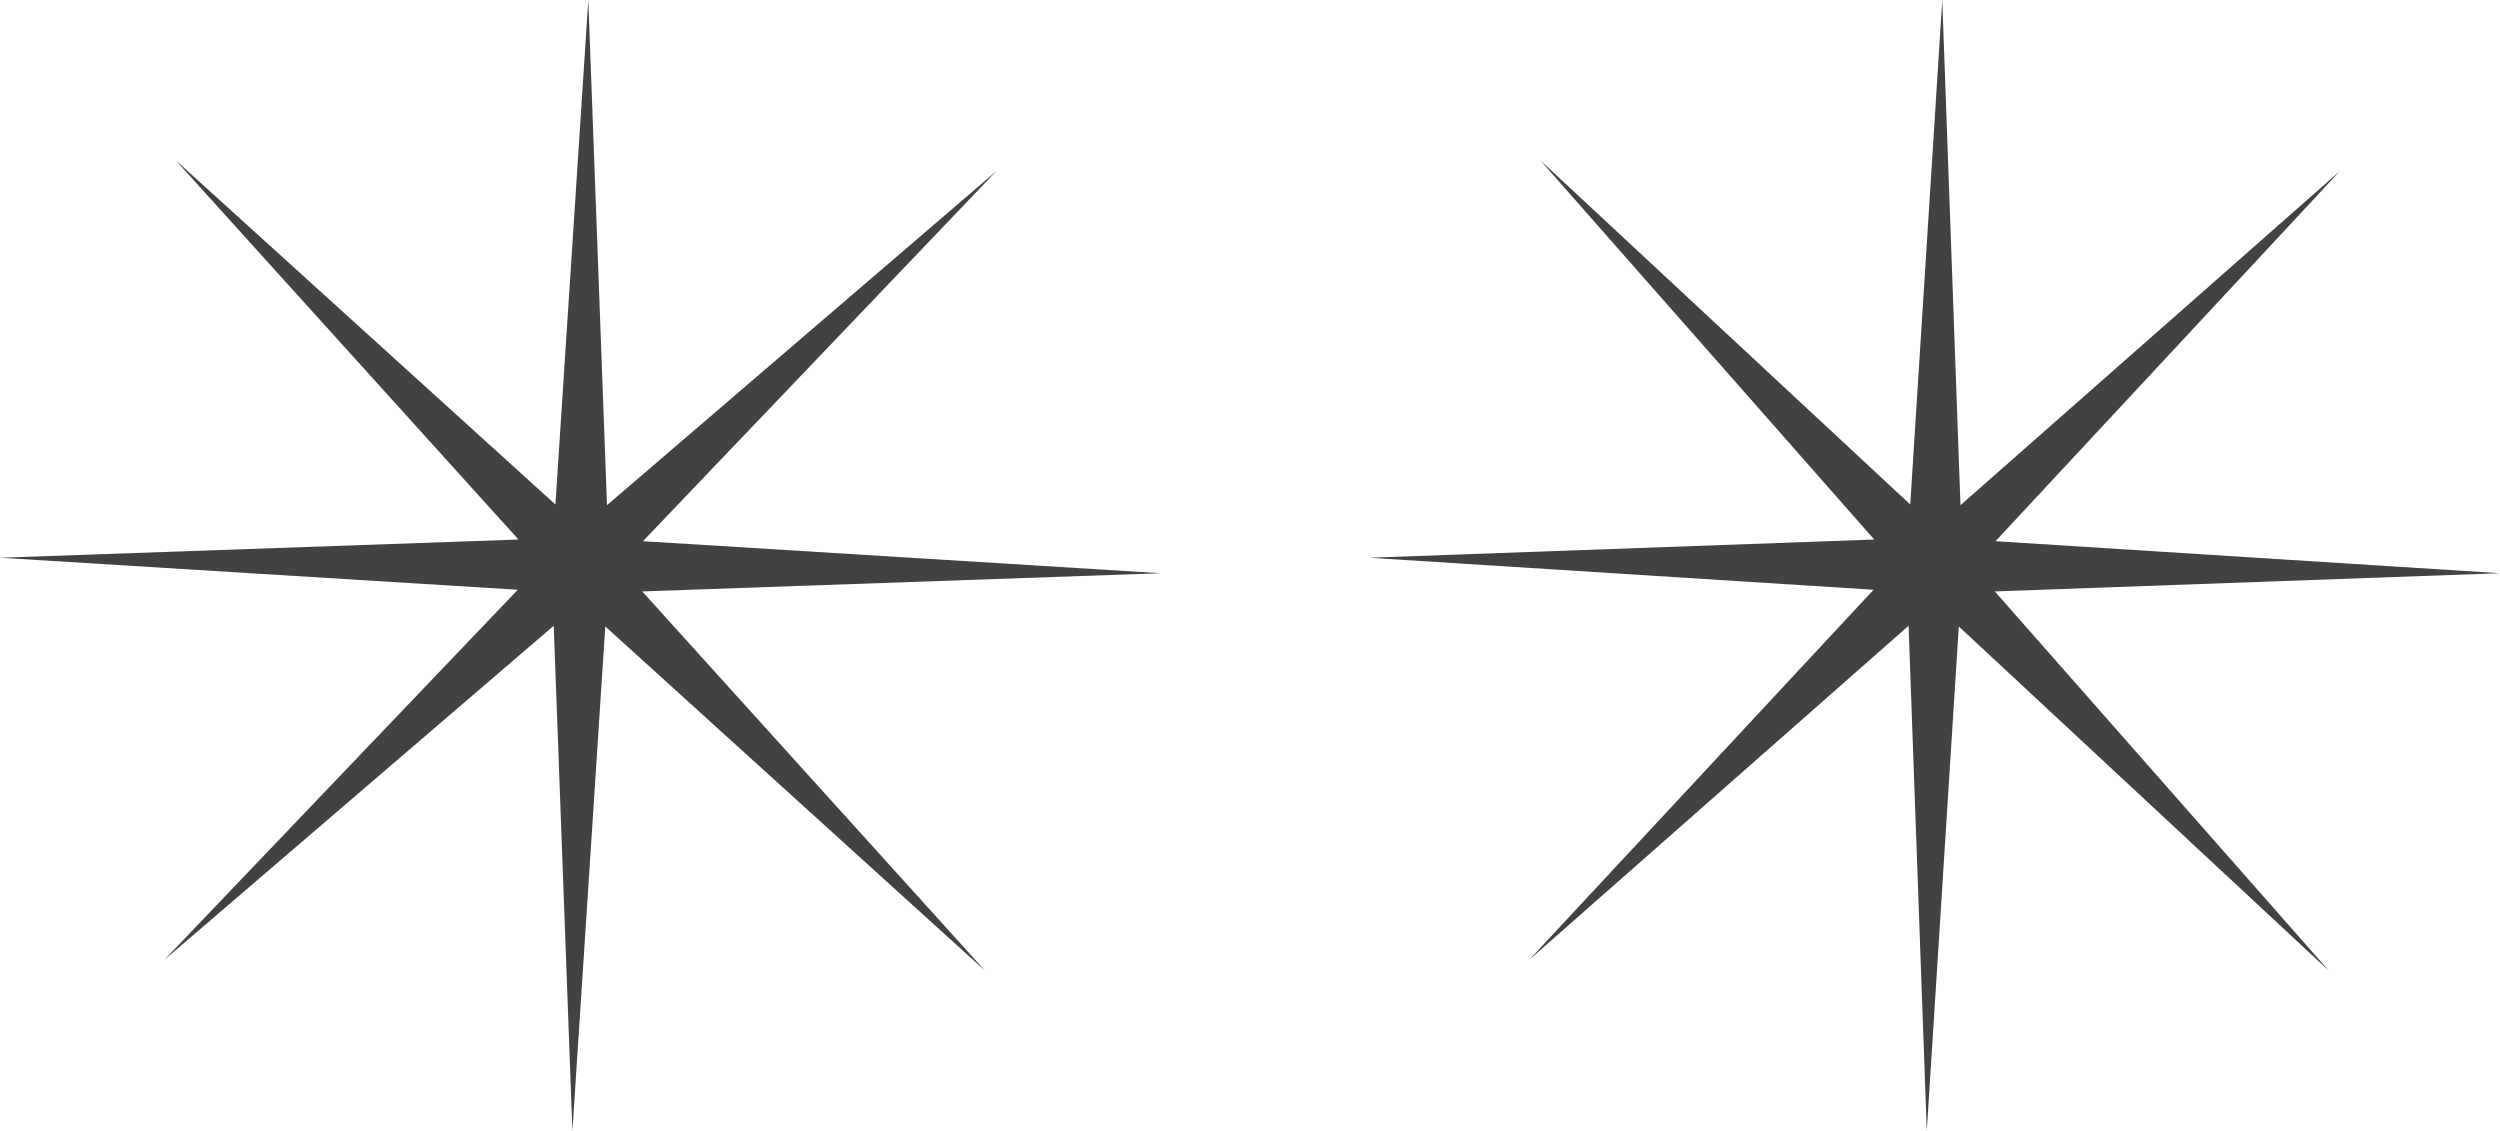
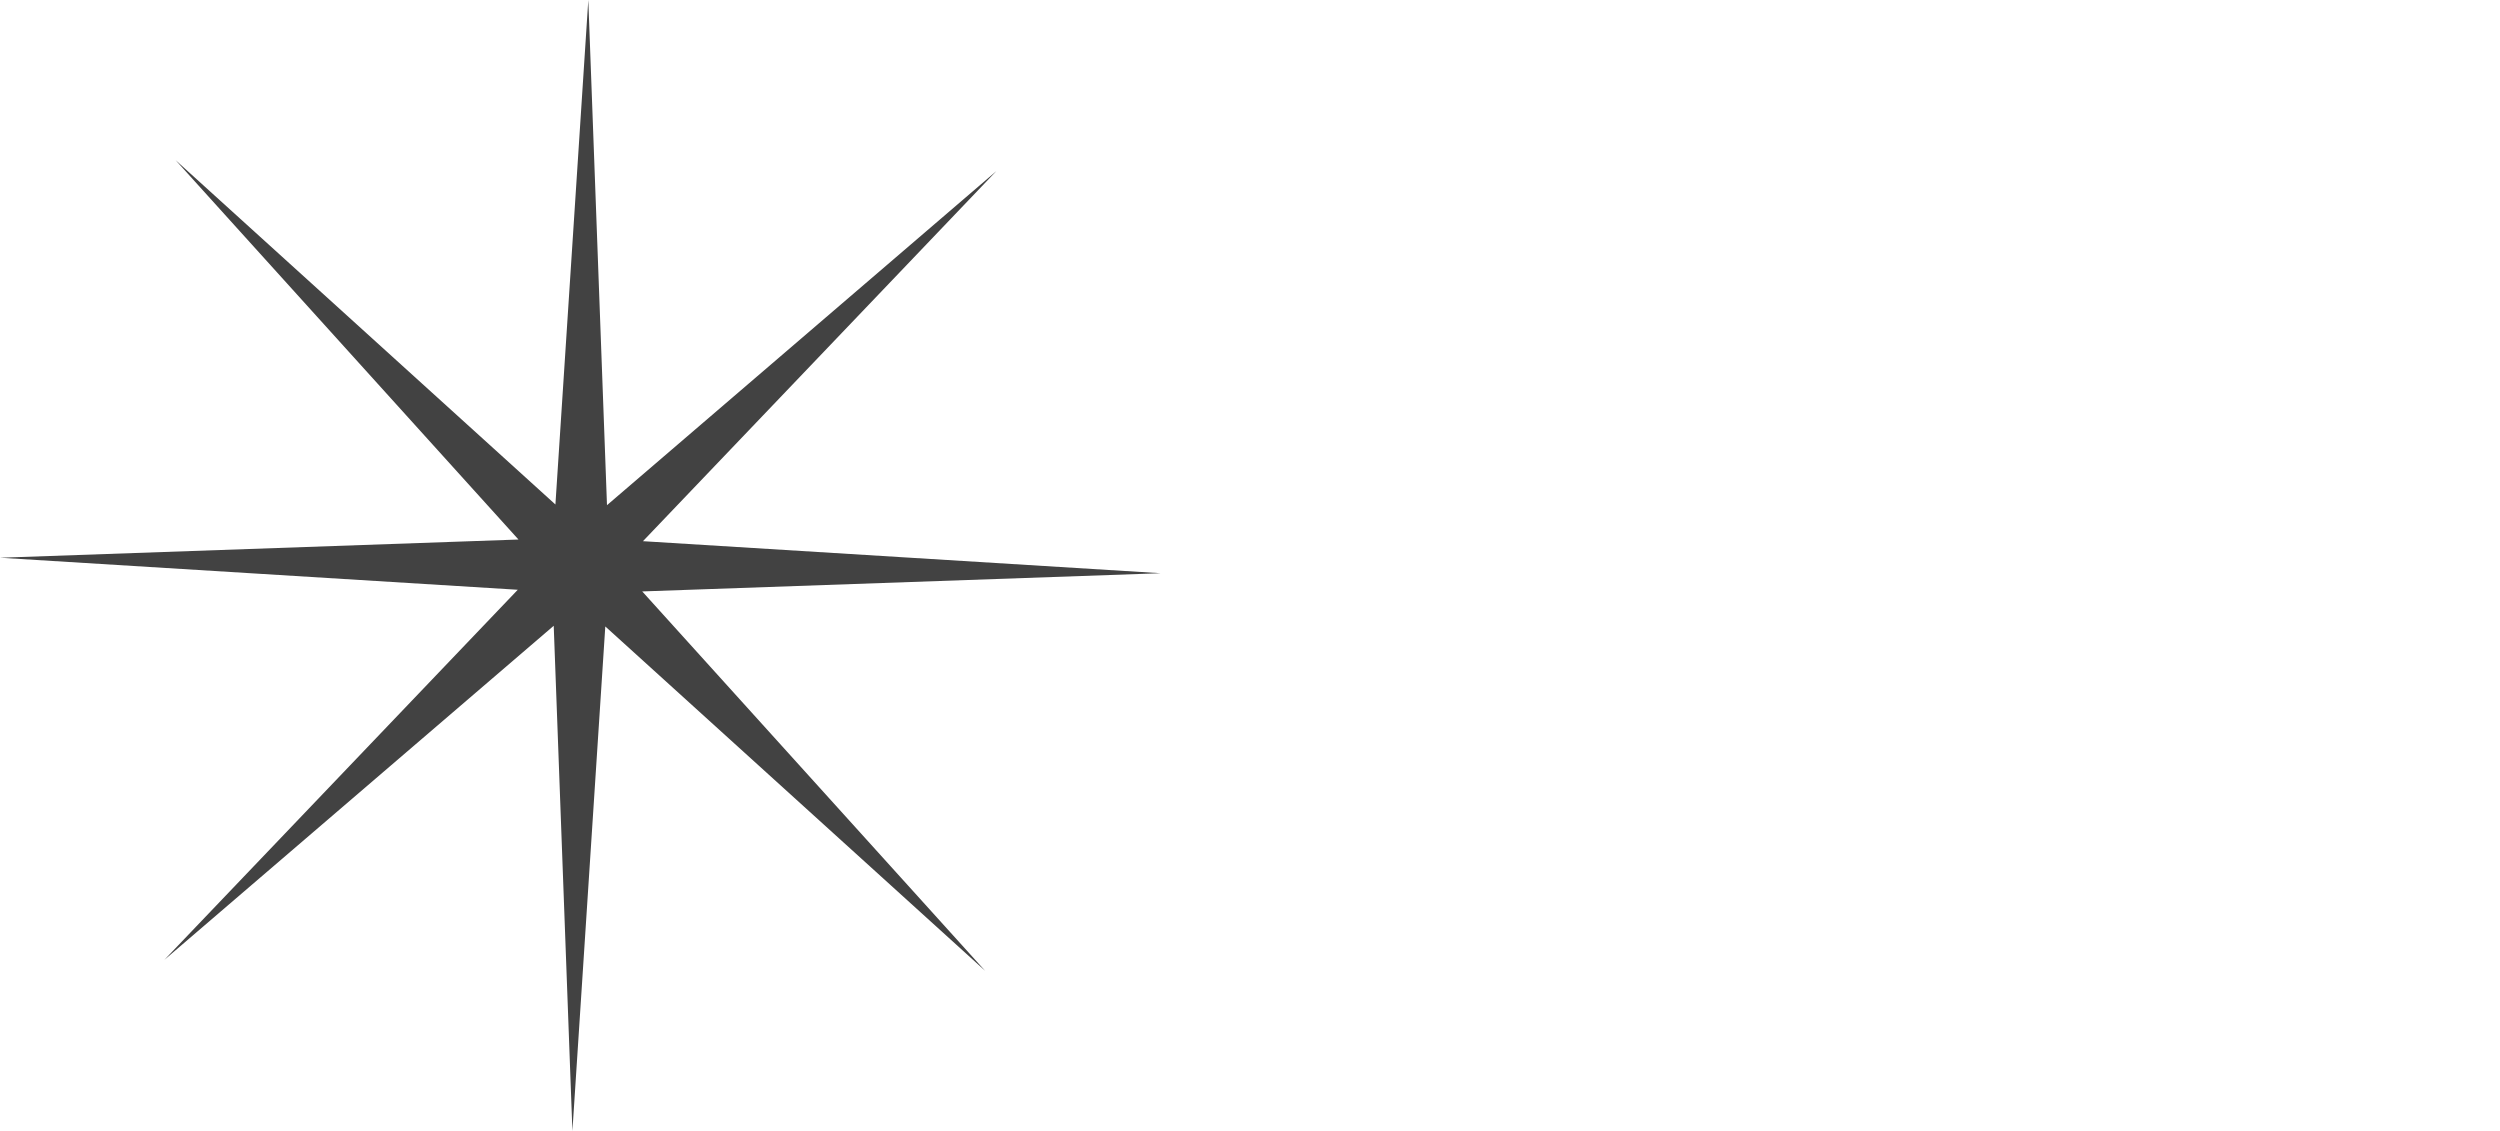
<svg xmlns="http://www.w3.org/2000/svg" width="84" height="38" viewBox="0 0 84 38" fill="none">
-   <path d="M65.872 16.974L78.619 5.749L67.049 18.184L84 19.26L67.026 19.872L78.251 32.619L65.816 21.049L64.74 38L64.128 21.026L51.381 32.251L62.951 19.816L46 18.74L62.974 18.128L51.749 5.381L64.184 16.951L65.26 0L65.872 16.974Z" fill="#424242" />
  <path d="M20.395 16.974L33.477 5.749L21.603 18.184L39 19.26L21.579 19.872L33.1 32.619L20.338 21.049L19.233 38L18.605 21.026L5.523 32.251L17.397 19.816L0 18.74L17.421 18.128L5.9 5.381L18.662 16.951L19.767 0L20.395 16.974Z" fill="#424242" />
</svg>